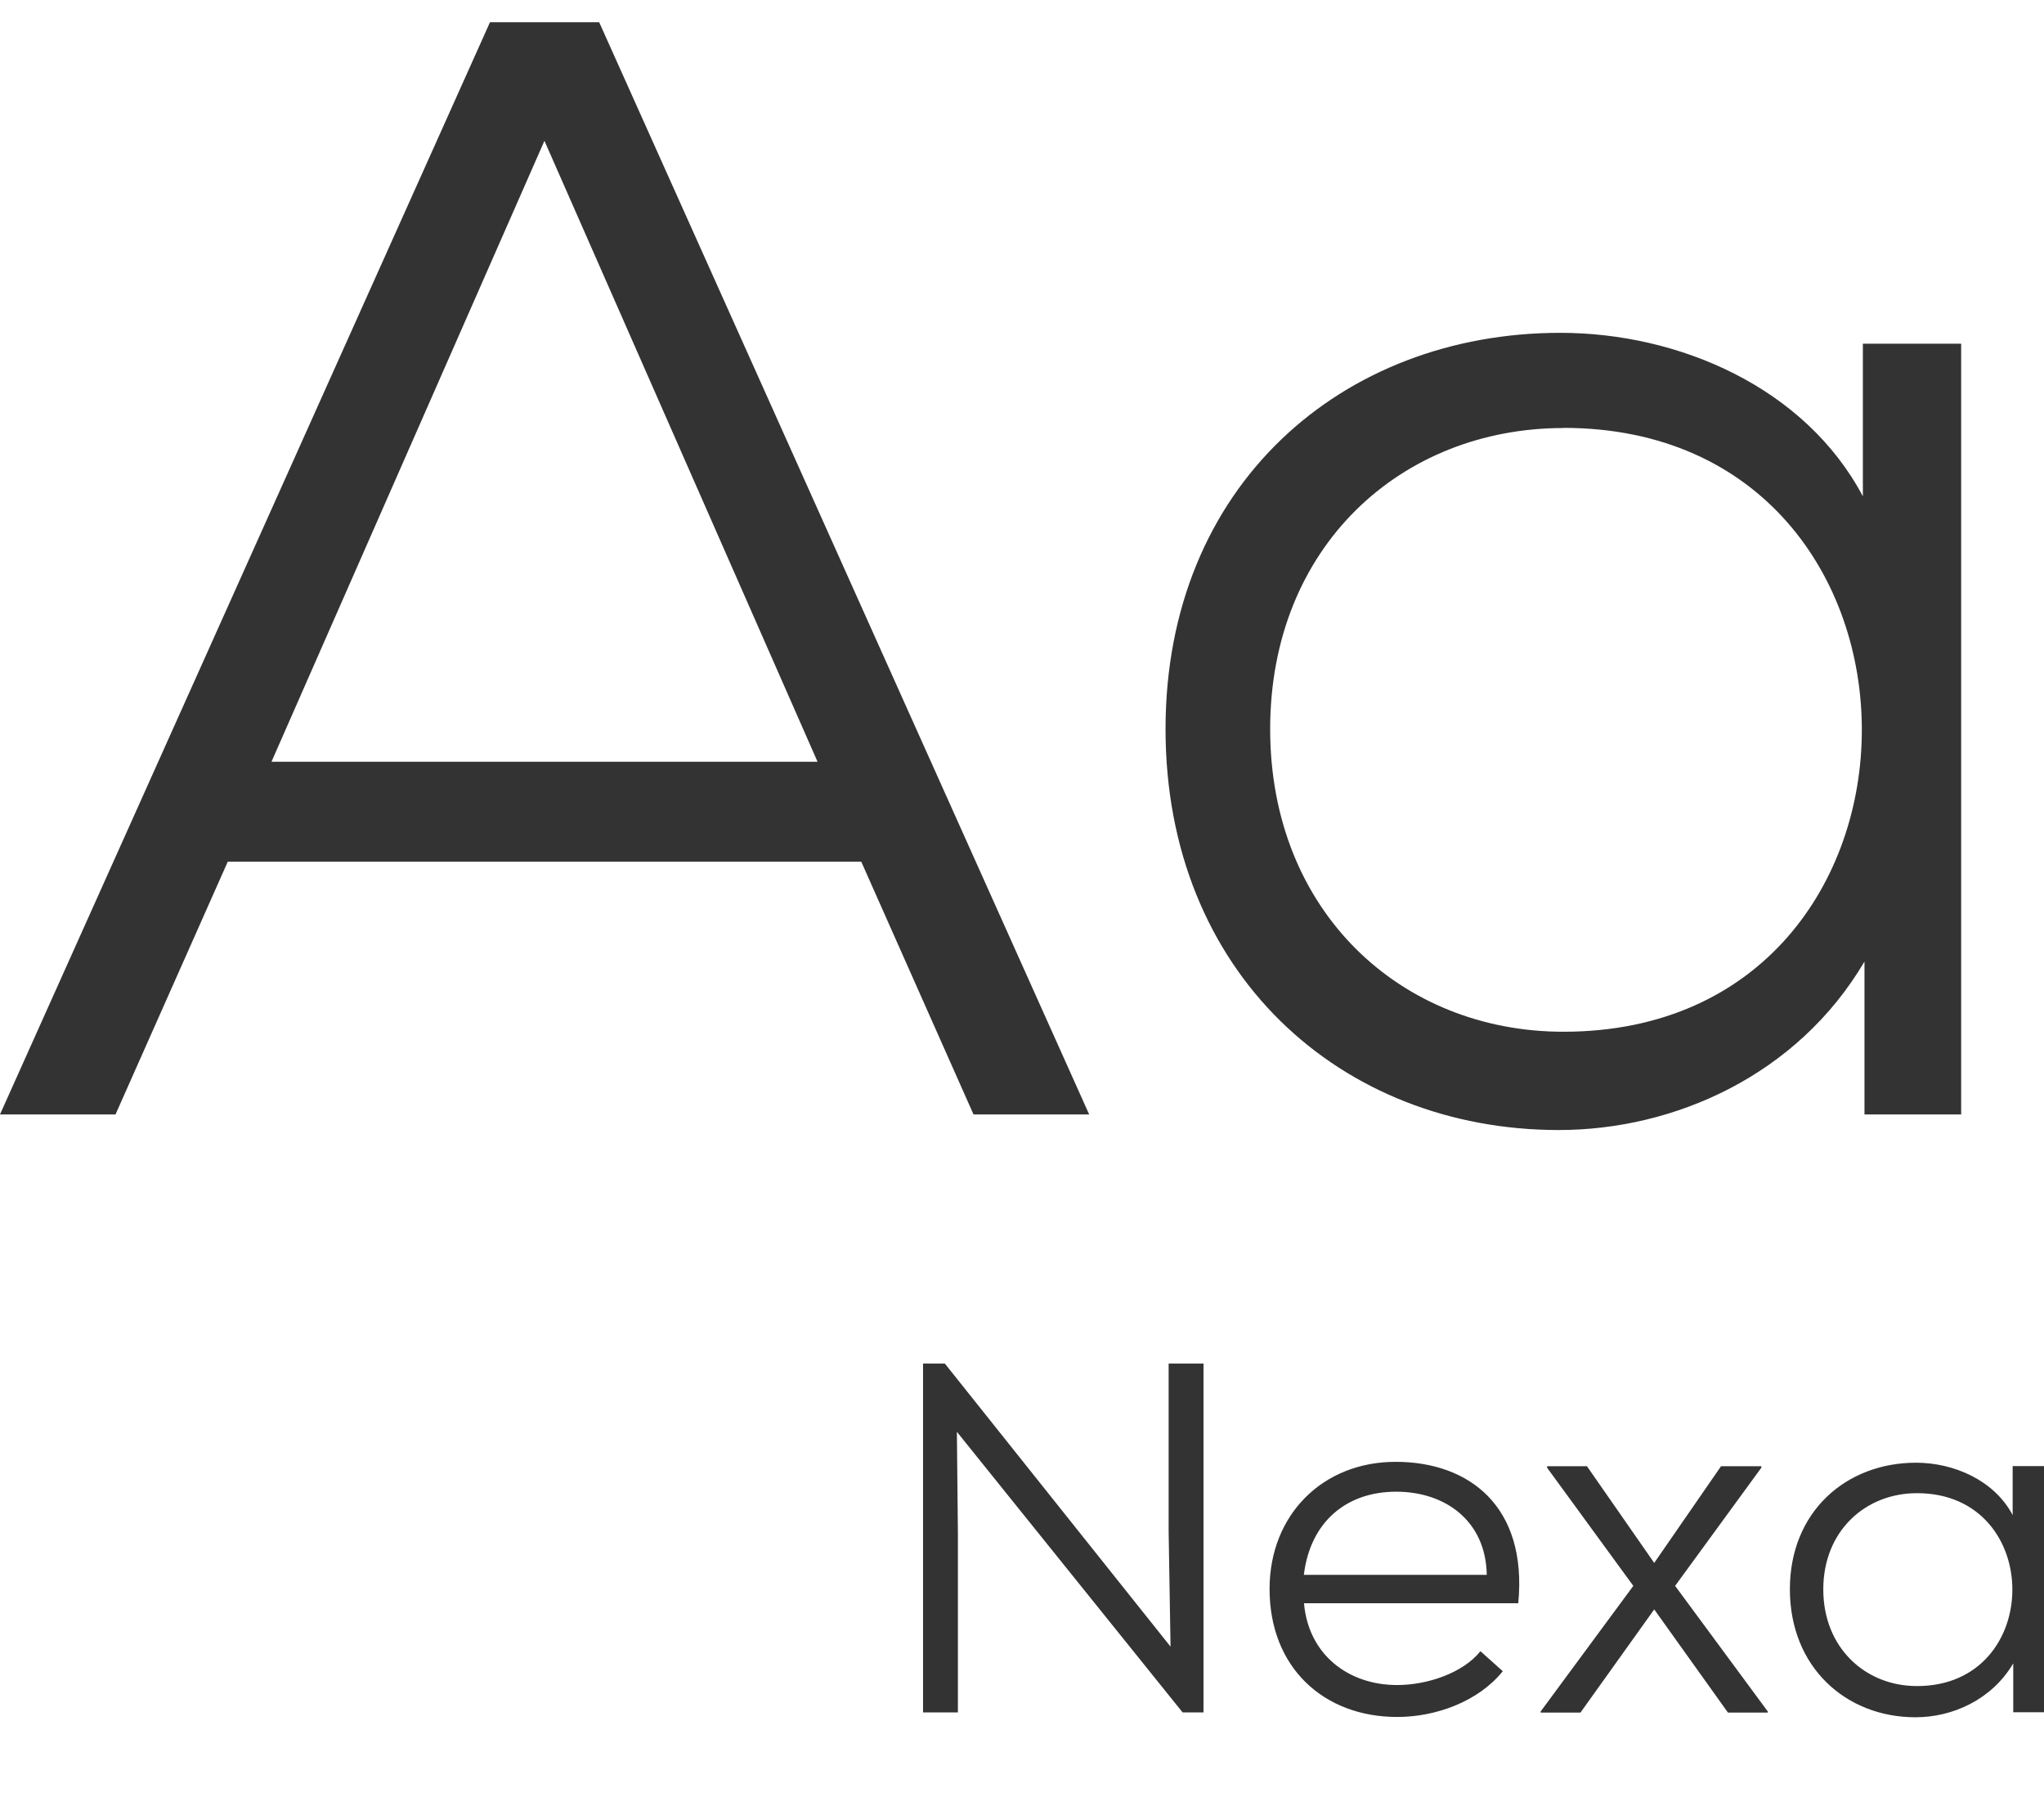
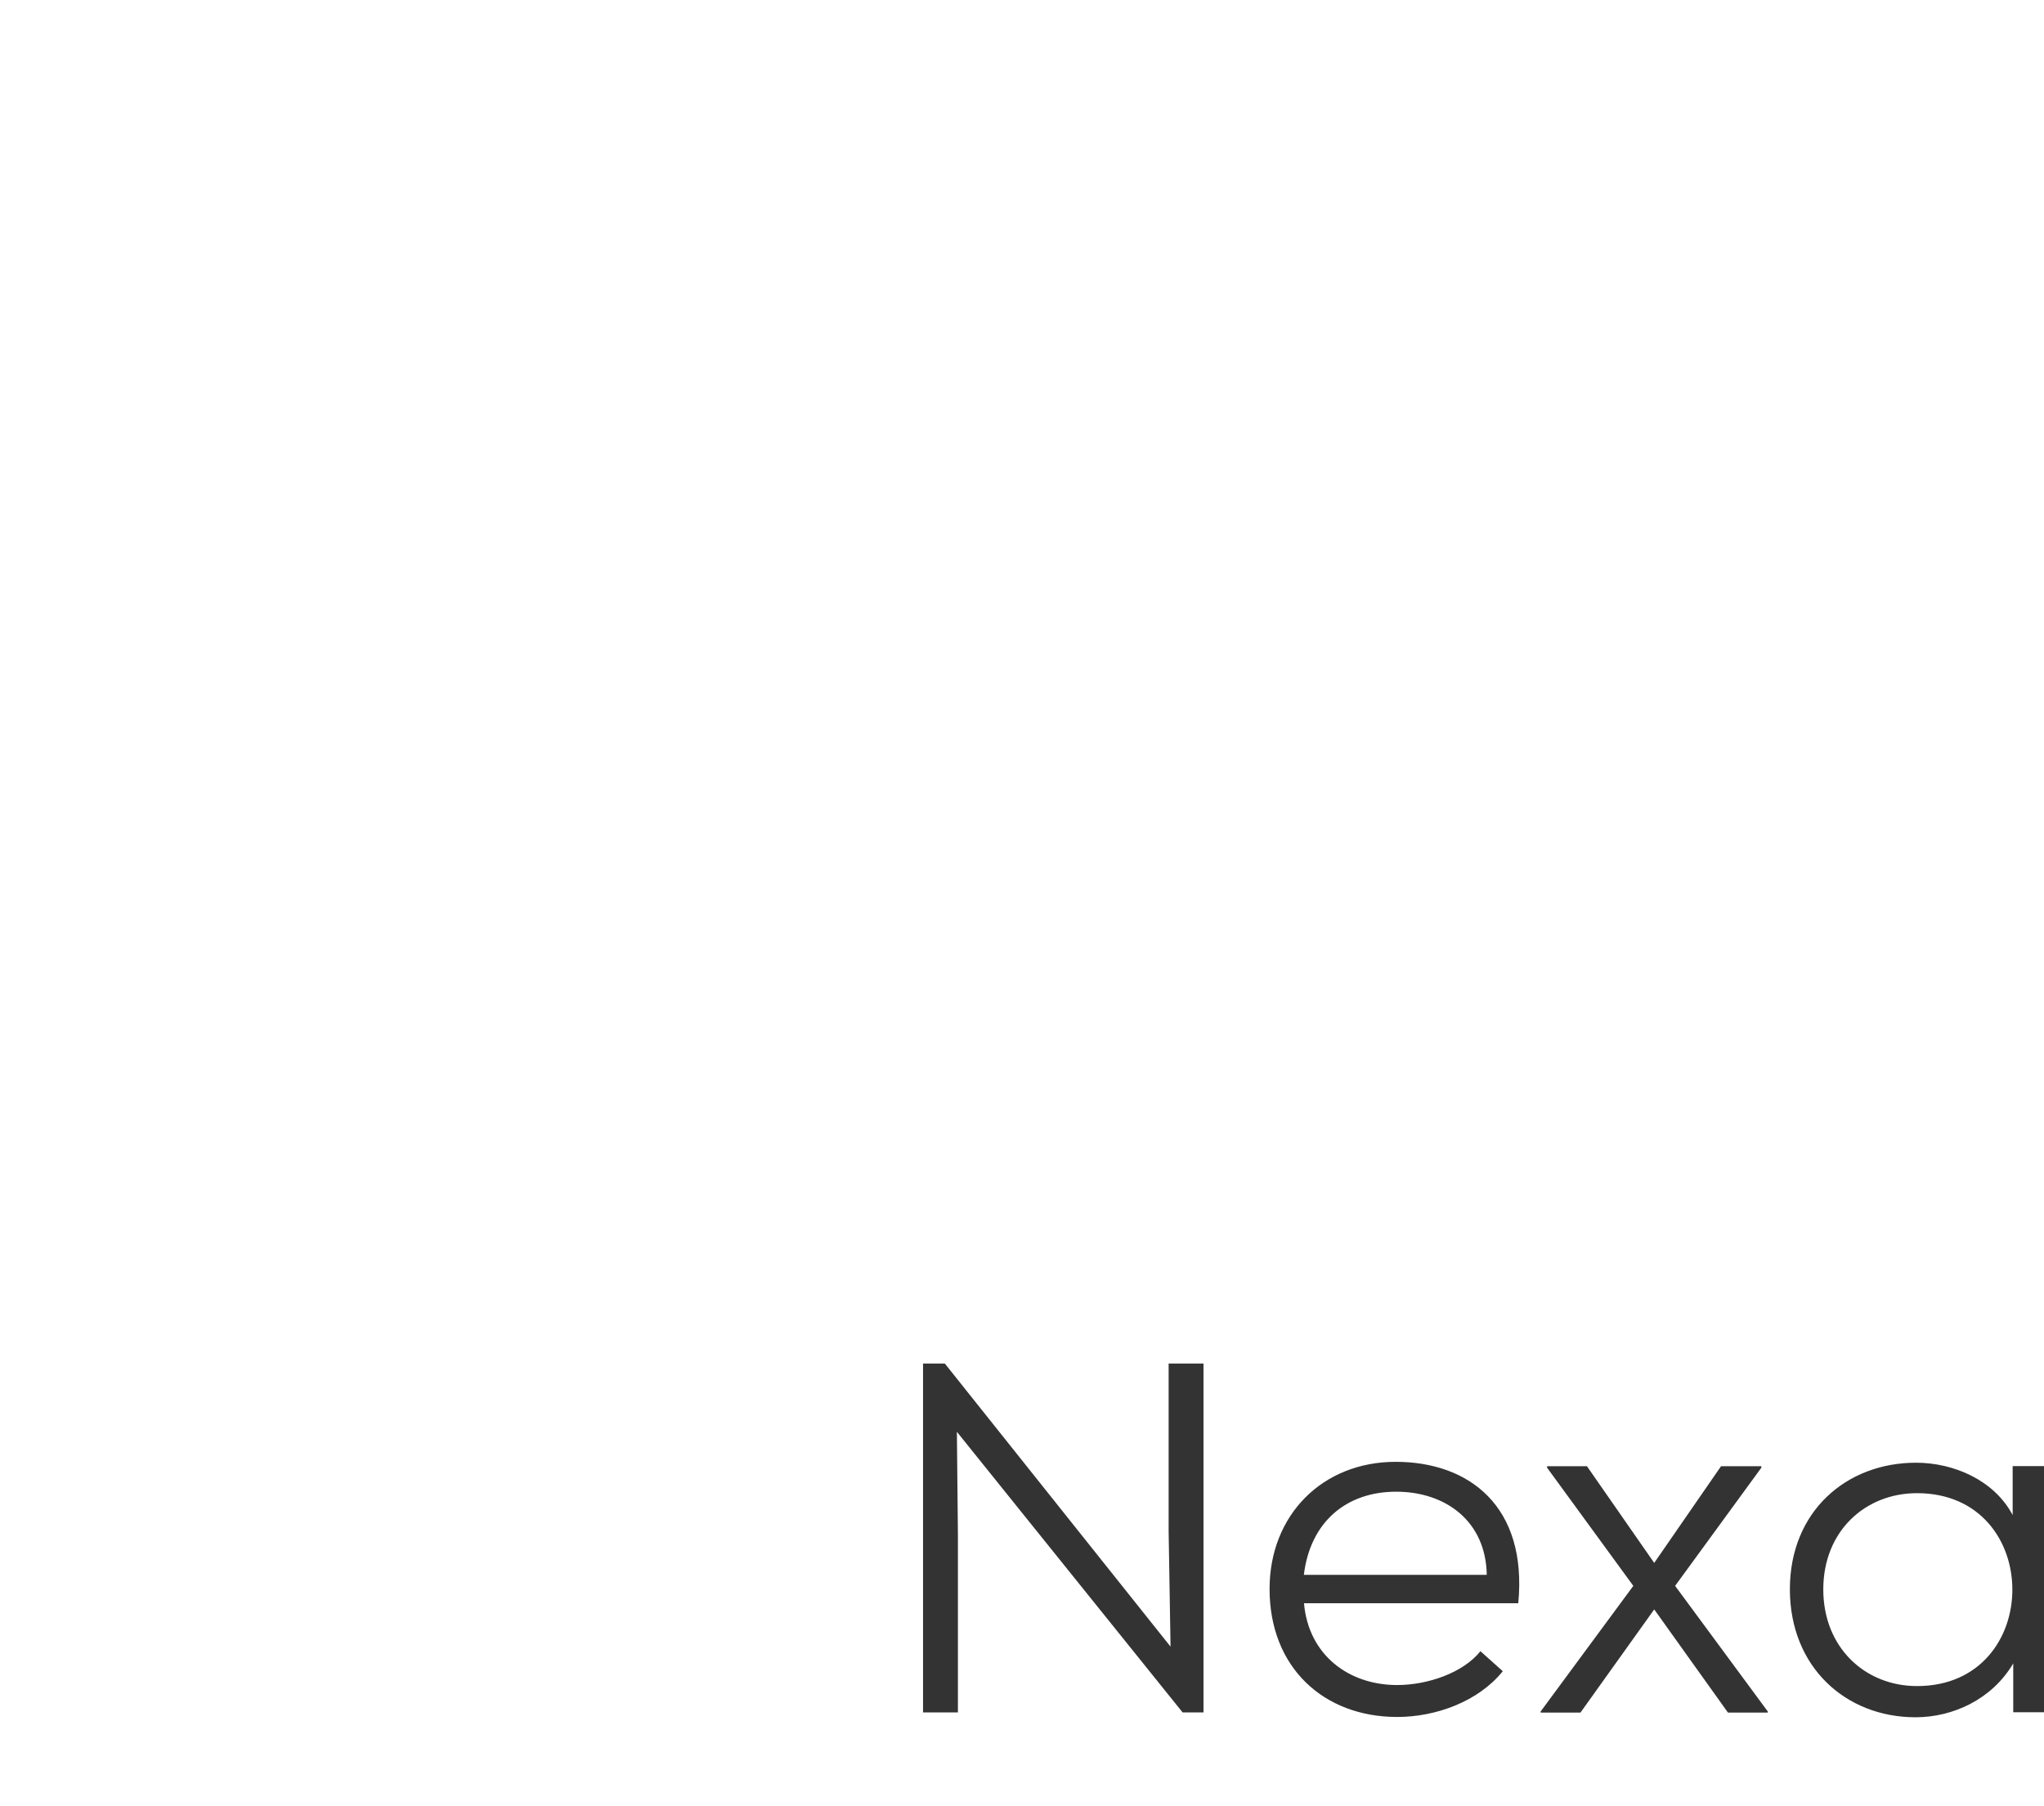
<svg xmlns="http://www.w3.org/2000/svg" id="Layer_2" viewBox="0 0 138.91 122.75">
  <g id="Layer_1-2">
    <path d="M130.28,101.48c8.64,0,8.64,13.11,0,13.11-3.52,0-6.37-2.61-6.37-6.57s2.85-6.54,6.37-6.54M136.78,102.97c-1.25-2.37-4-3.56-6.57-3.56-4.74,0-8.57,3.32-8.57,8.6s3.79,8.7,8.54,8.7c2.51,0,5.18-1.19,6.64-3.66v3.32h2.1v-16.73h-2.14v3.32ZM112.42,106.22l-4.57-6.57h-2.71v.1l5.86,8.03-6.3,8.54v.07h2.71l5.01-7.01,5.01,7.01h2.71v-.07l-6.3-8.54,5.86-8.03v-.1h-2.74l-4.54,6.57ZM88.61,107.03c.44-3.62,2.91-5.65,6.27-5.65s6.1,2,6.16,5.65h-12.43ZM103.18,108.97c.64-6.6-3.35-9.62-8.33-9.62s-8.57,3.62-8.57,8.64c0,5.35,3.69,8.7,8.67,8.7,2.64,0,5.52-1.05,7.18-3.11l-1.52-1.36c-1.19,1.49-3.62,2.3-5.66,2.3-3.32,0-6.03-2.07-6.33-5.56h14.57ZM64.22,92.67h-1.49v23.71h2.37v-12.06l-.07-7.01,15.34,19.07h1.42v-23.71h-2.37v11.38l.13,7.86-15.34-19.24Z" style="fill:#343333;" />
-     <path d="M106.25,29.08c27.04,0,27.04,41.04,0,41.04-11.03,0-19.93-8.16-19.93-20.57s8.91-20.46,19.93-20.46M126.61,33.75c-3.92-7.42-12.51-11.13-20.57-11.13-14.84,0-26.83,10.39-26.83,26.93s11.88,27.25,26.72,27.25c7.85,0,16.22-3.71,20.78-11.45v10.39h6.57V23.36h-6.68v10.39ZM37,9.57l18.56,42.2H18.45L37,9.57ZM66.17,75.74h7.85L40.72,1.51h-7.42L0,75.74h7.85l7.63-17.18h43.05l7.63,17.18Z" style="fill:#343333;" />
-     <rect x="62.73" y="116.39" width="6.37" height="6.37" style="fill:none;" />
    <rect x="41.75" width="2.1" height="1.51" style="fill:none;" />
  </g>
</svg>